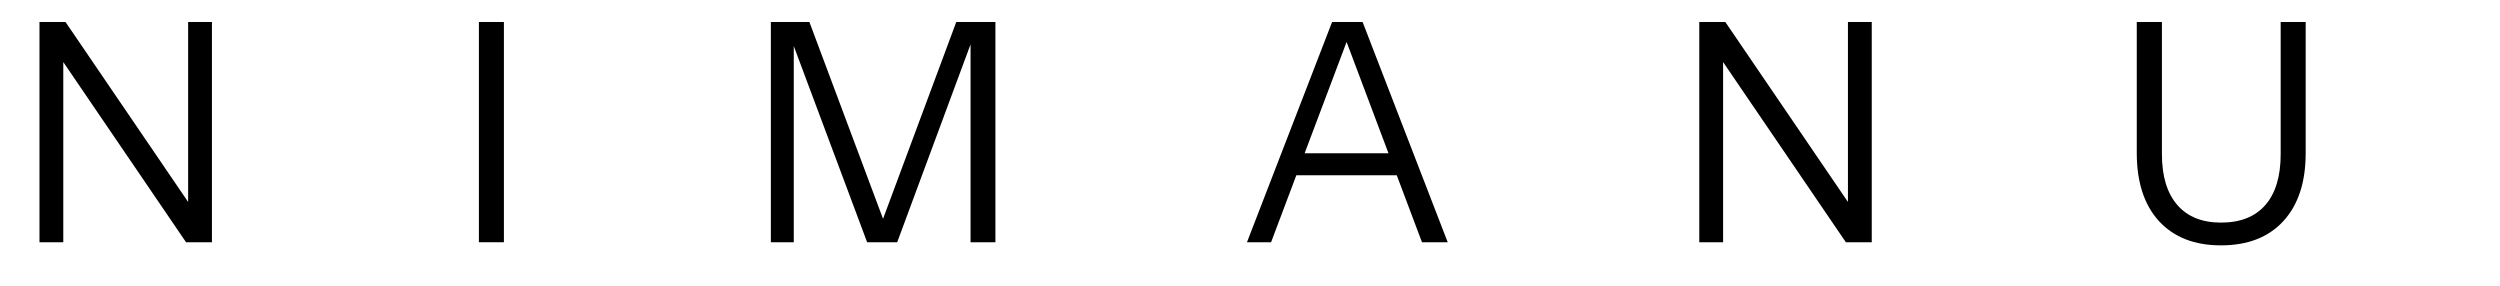
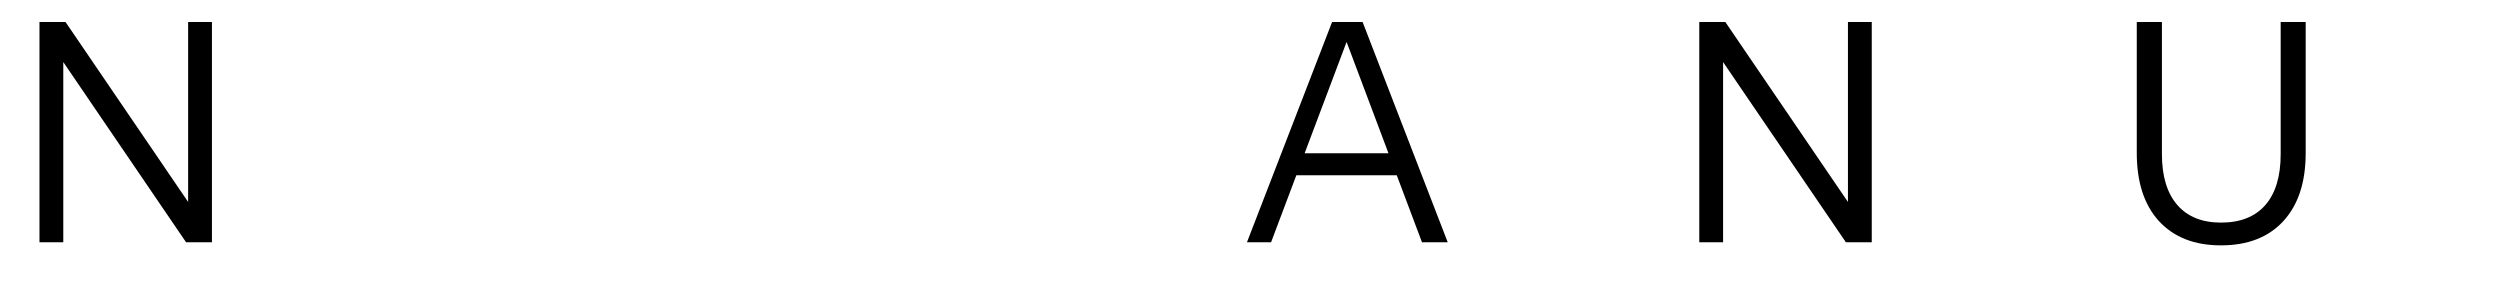
<svg xmlns="http://www.w3.org/2000/svg" version="1.0" preserveAspectRatio="xMidYMid meet" height="40" viewBox="0 0 262.5 30" zoomAndPan="magnify" width="350">
  <defs>
    <g />
    <clipPath id="4a7c51e226">
      <path clip-rule="nonzero" d="M 3.992 0 L 258.023 0 L 258.023 29.031 L 3.992 29.031 Z M 3.992 0" />
    </clipPath>
    <clipPath id="1a920294d5">
      <rect height="30" y="0" width="256" x="0" />
    </clipPath>
  </defs>
  <g clip-path="url(#4a7c51e226)">
    <g transform="matrix(1, 0, 0, 1, 3, 0)">
      <g clip-path="url(#1a920294d5)">
        <g fill-opacity="1" fill="#000000">
          <g transform="translate(-1.621, 25.435)">
            <g>
              <path d="M 2.766 0 L 2.766 -23.125 L 5.5 -23.125 L 18.766 -3.656 L 18.375 -3.594 L 18.375 -23.125 L 20.875 -23.125 L 20.875 0 L 18.156 0 L 4.891 -19.469 L 5.266 -19.531 L 5.266 0 Z M 2.766 0" />
            </g>
          </g>
        </g>
        <g fill-opacity="1" fill="#000000">
          <g transform="translate(44.519, 25.435)">
            <g>
-               <path d="M 2.766 0 L 2.766 -23.125 L 5.391 -23.125 L 5.391 0 Z M 2.766 0" />
-             </g>
+               </g>
          </g>
        </g>
        <g fill-opacity="1" fill="#000000">
          <g transform="translate(75.174, 25.435)">
            <g>
-               <path d="M 2.766 0 L 2.766 -23.125 L 6.812 -23.125 L 15.156 -0.828 L 13.938 -0.828 L 22.234 -23.125 L 26.344 -23.125 L 26.344 0 L 23.734 0 L 23.734 -21.75 L 24.094 -21.75 L 16.031 0 L 12.875 0 L 4.812 -21.562 L 5.172 -21.562 L 5.172 0 Z M 2.766 0" />
-             </g>
+               </g>
          </g>
        </g>
        <g fill-opacity="1" fill="#000000">
          <g transform="translate(126.776, 25.435)">
            <g>
              <path d="M 1.156 0 L 10.094 -23.125 L 12.406 -23.125 L 3.688 0 Z M 19.531 0 L 10.828 -23.125 L 13.297 -23.125 L 22.234 0 Z M 5.594 -9.344 L 17.672 -9.344 L 17.672 -7.031 L 5.594 -7.031 Z M 5.594 -9.344" />
            </g>
          </g>
        </g>
        <g fill-opacity="1" fill="#000000">
          <g transform="translate(172.659, 25.435)">
            <g>
              <path d="M 2.766 0 L 2.766 -23.125 L 5.5 -23.125 L 18.766 -3.656 L 18.375 -3.594 L 18.375 -23.125 L 20.875 -23.125 L 20.875 0 L 18.156 0 L 4.891 -19.469 L 5.266 -19.531 L 5.266 0 Z M 2.766 0" />
            </g>
          </g>
        </g>
        <g fill-opacity="1" fill="#000000">
          <g transform="translate(218.799, 25.435)">
            <g>
              <path d="M 11.406 0.328 C 8.625 0.328 6.453 -0.52 4.891 -2.219 C 3.336 -3.926 2.562 -6.312 2.562 -9.375 L 2.562 -23.125 L 5.203 -23.125 L 5.203 -9.25 C 5.203 -6.938 5.738 -5.16 6.812 -3.922 C 7.883 -2.68 9.414 -2.062 11.406 -2.062 C 13.438 -2.062 14.988 -2.676 16.062 -3.906 C 17.133 -5.133 17.672 -6.914 17.672 -9.25 L 17.672 -23.125 L 20.297 -23.125 L 20.297 -9.344 C 20.297 -6.301 19.516 -3.926 17.953 -2.219 C 16.391 -0.52 14.207 0.328 11.406 0.328 Z M 11.406 0.328" />
            </g>
          </g>
        </g>
      </g>
    </g>
  </g>
</svg>